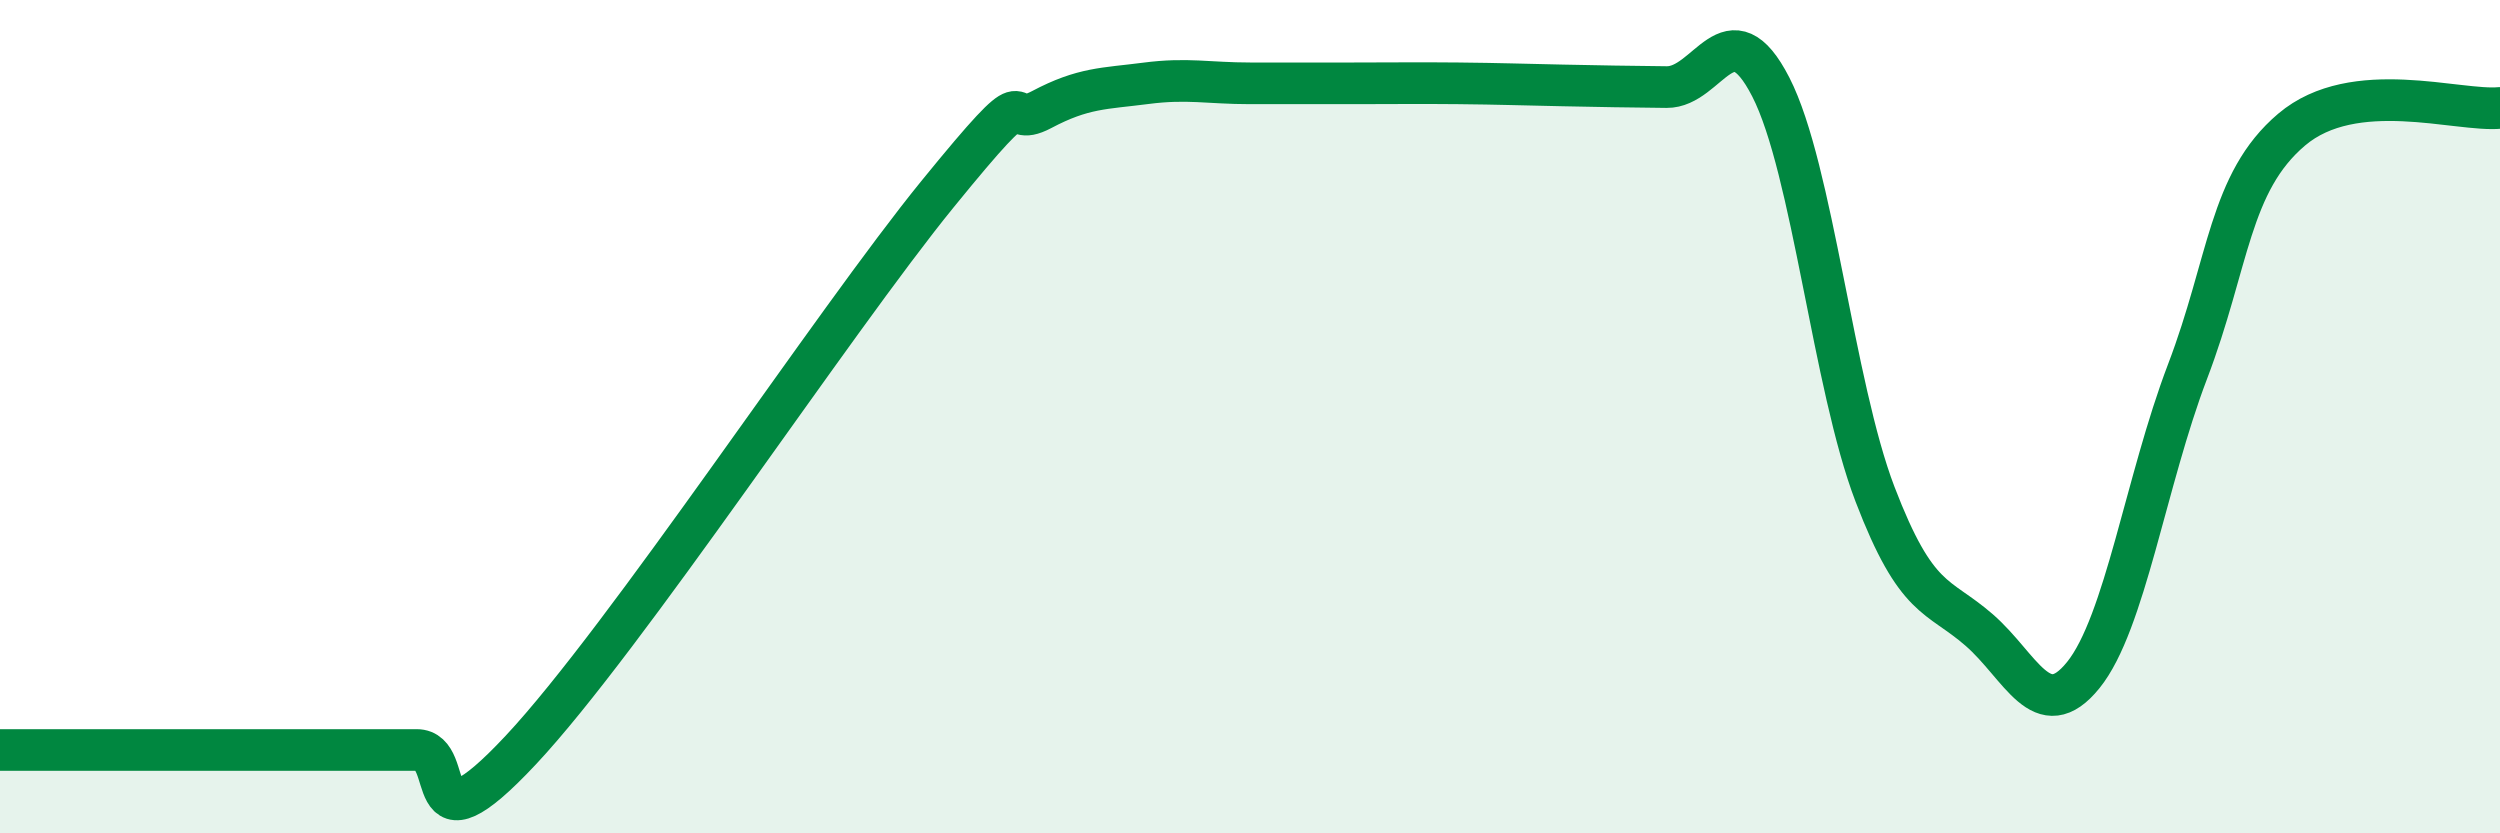
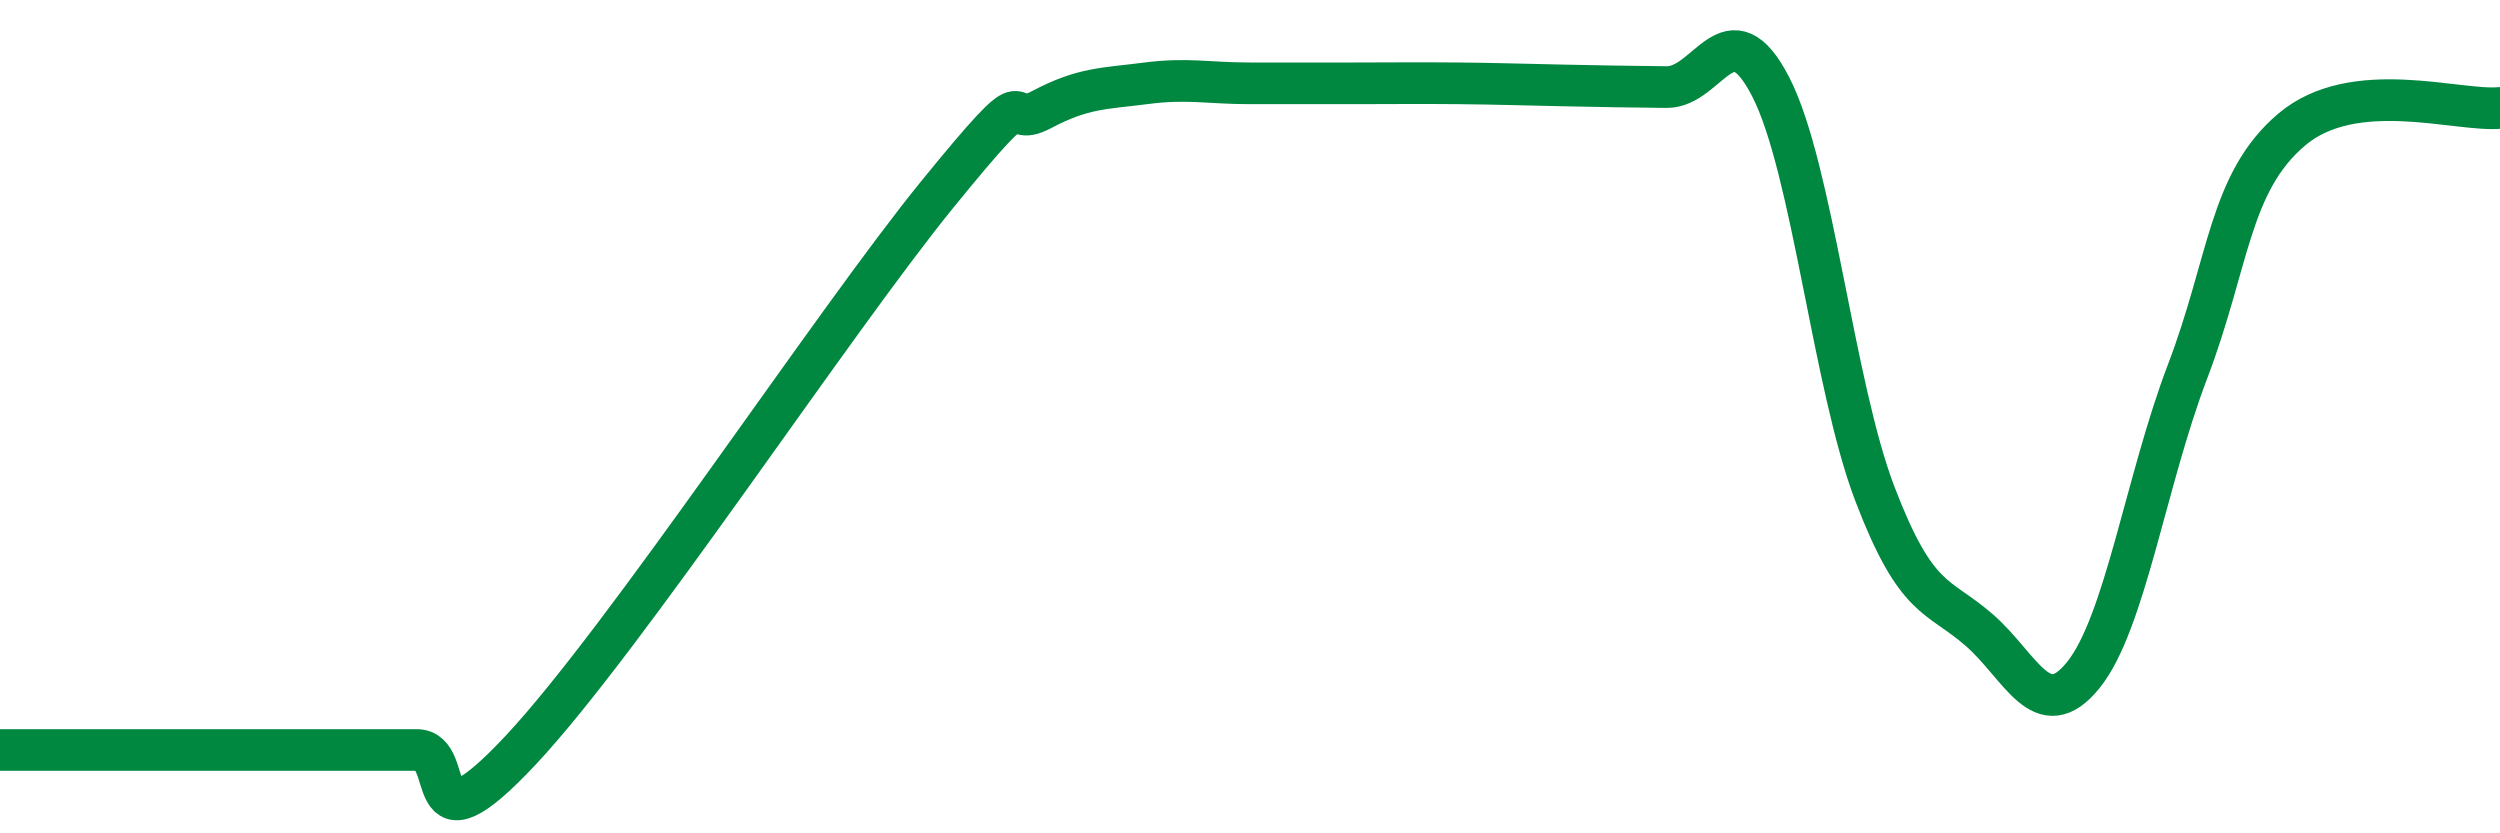
<svg xmlns="http://www.w3.org/2000/svg" width="60" height="20" viewBox="0 0 60 20">
-   <path d="M 0,18 C 0.5,18 1.5,18 2.5,18 C 3.5,18 4,18 5,18 C 6,18 6.5,18 7.5,18 C 8.5,18 9,18 10,18 C 11,18 10,20.67 12.5,18 C 15,15.33 20,7.73 22.5,4.66 C 25,1.59 24,3.16 25,2.63 C 26,2.1 26.5,2.13 27.5,2 C 28.5,1.87 29,2 30,2 C 31,2 31.5,2 32.5,2 C 33.5,2 34,1.99 35,2 C 36,2.01 36.5,2.03 37.5,2.05 C 38.5,2.07 39,2.08 40,2.09 C 41,2.1 41.5,0.14 42.5,2.09 C 43.5,4.04 44,9.25 45,11.86 C 46,14.47 46.5,14.25 47.5,15.12 C 48.5,15.99 49,17.44 50,16.2 C 51,14.96 51.5,11.54 52.5,8.92 C 53.5,6.3 53.5,4.38 55,3.11 C 56.5,1.84 59,2.69 60,2.59L60 20L0 20Z" fill="#008740" opacity="0.1" stroke-linecap="round" stroke-linejoin="round" />
  <path d="M 0,18 C 0.5,18 1.5,18 2.5,18 C 3.5,18 4,18 5,18 C 6,18 6.5,18 7.5,18 C 8.5,18 9,18 10,18 C 11,18 10,20.67 12.5,18 C 15,15.33 20,7.73 22.5,4.66 C 25,1.59 24,3.16 25,2.63 C 26,2.1 26.5,2.13 27.5,2 C 28.5,1.87 29,2 30,2 C 31,2 31.5,2 32.5,2 C 33.5,2 34,1.99 35,2 C 36,2.01 36.5,2.03 37.5,2.05 C 38.5,2.07 39,2.08 40,2.09 C 41,2.1 41.5,0.14 42.5,2.09 C 43.5,4.04 44,9.25 45,11.86 C 46,14.47 46.5,14.25 47.5,15.12 C 48.5,15.99 49,17.44 50,16.2 C 51,14.96 51.5,11.54 52.5,8.92 C 53.5,6.3 53.5,4.38 55,3.11 C 56.5,1.84 59,2.69 60,2.59" stroke="#008740" stroke-width="1" fill="none" stroke-linecap="round" stroke-linejoin="round" />
</svg>